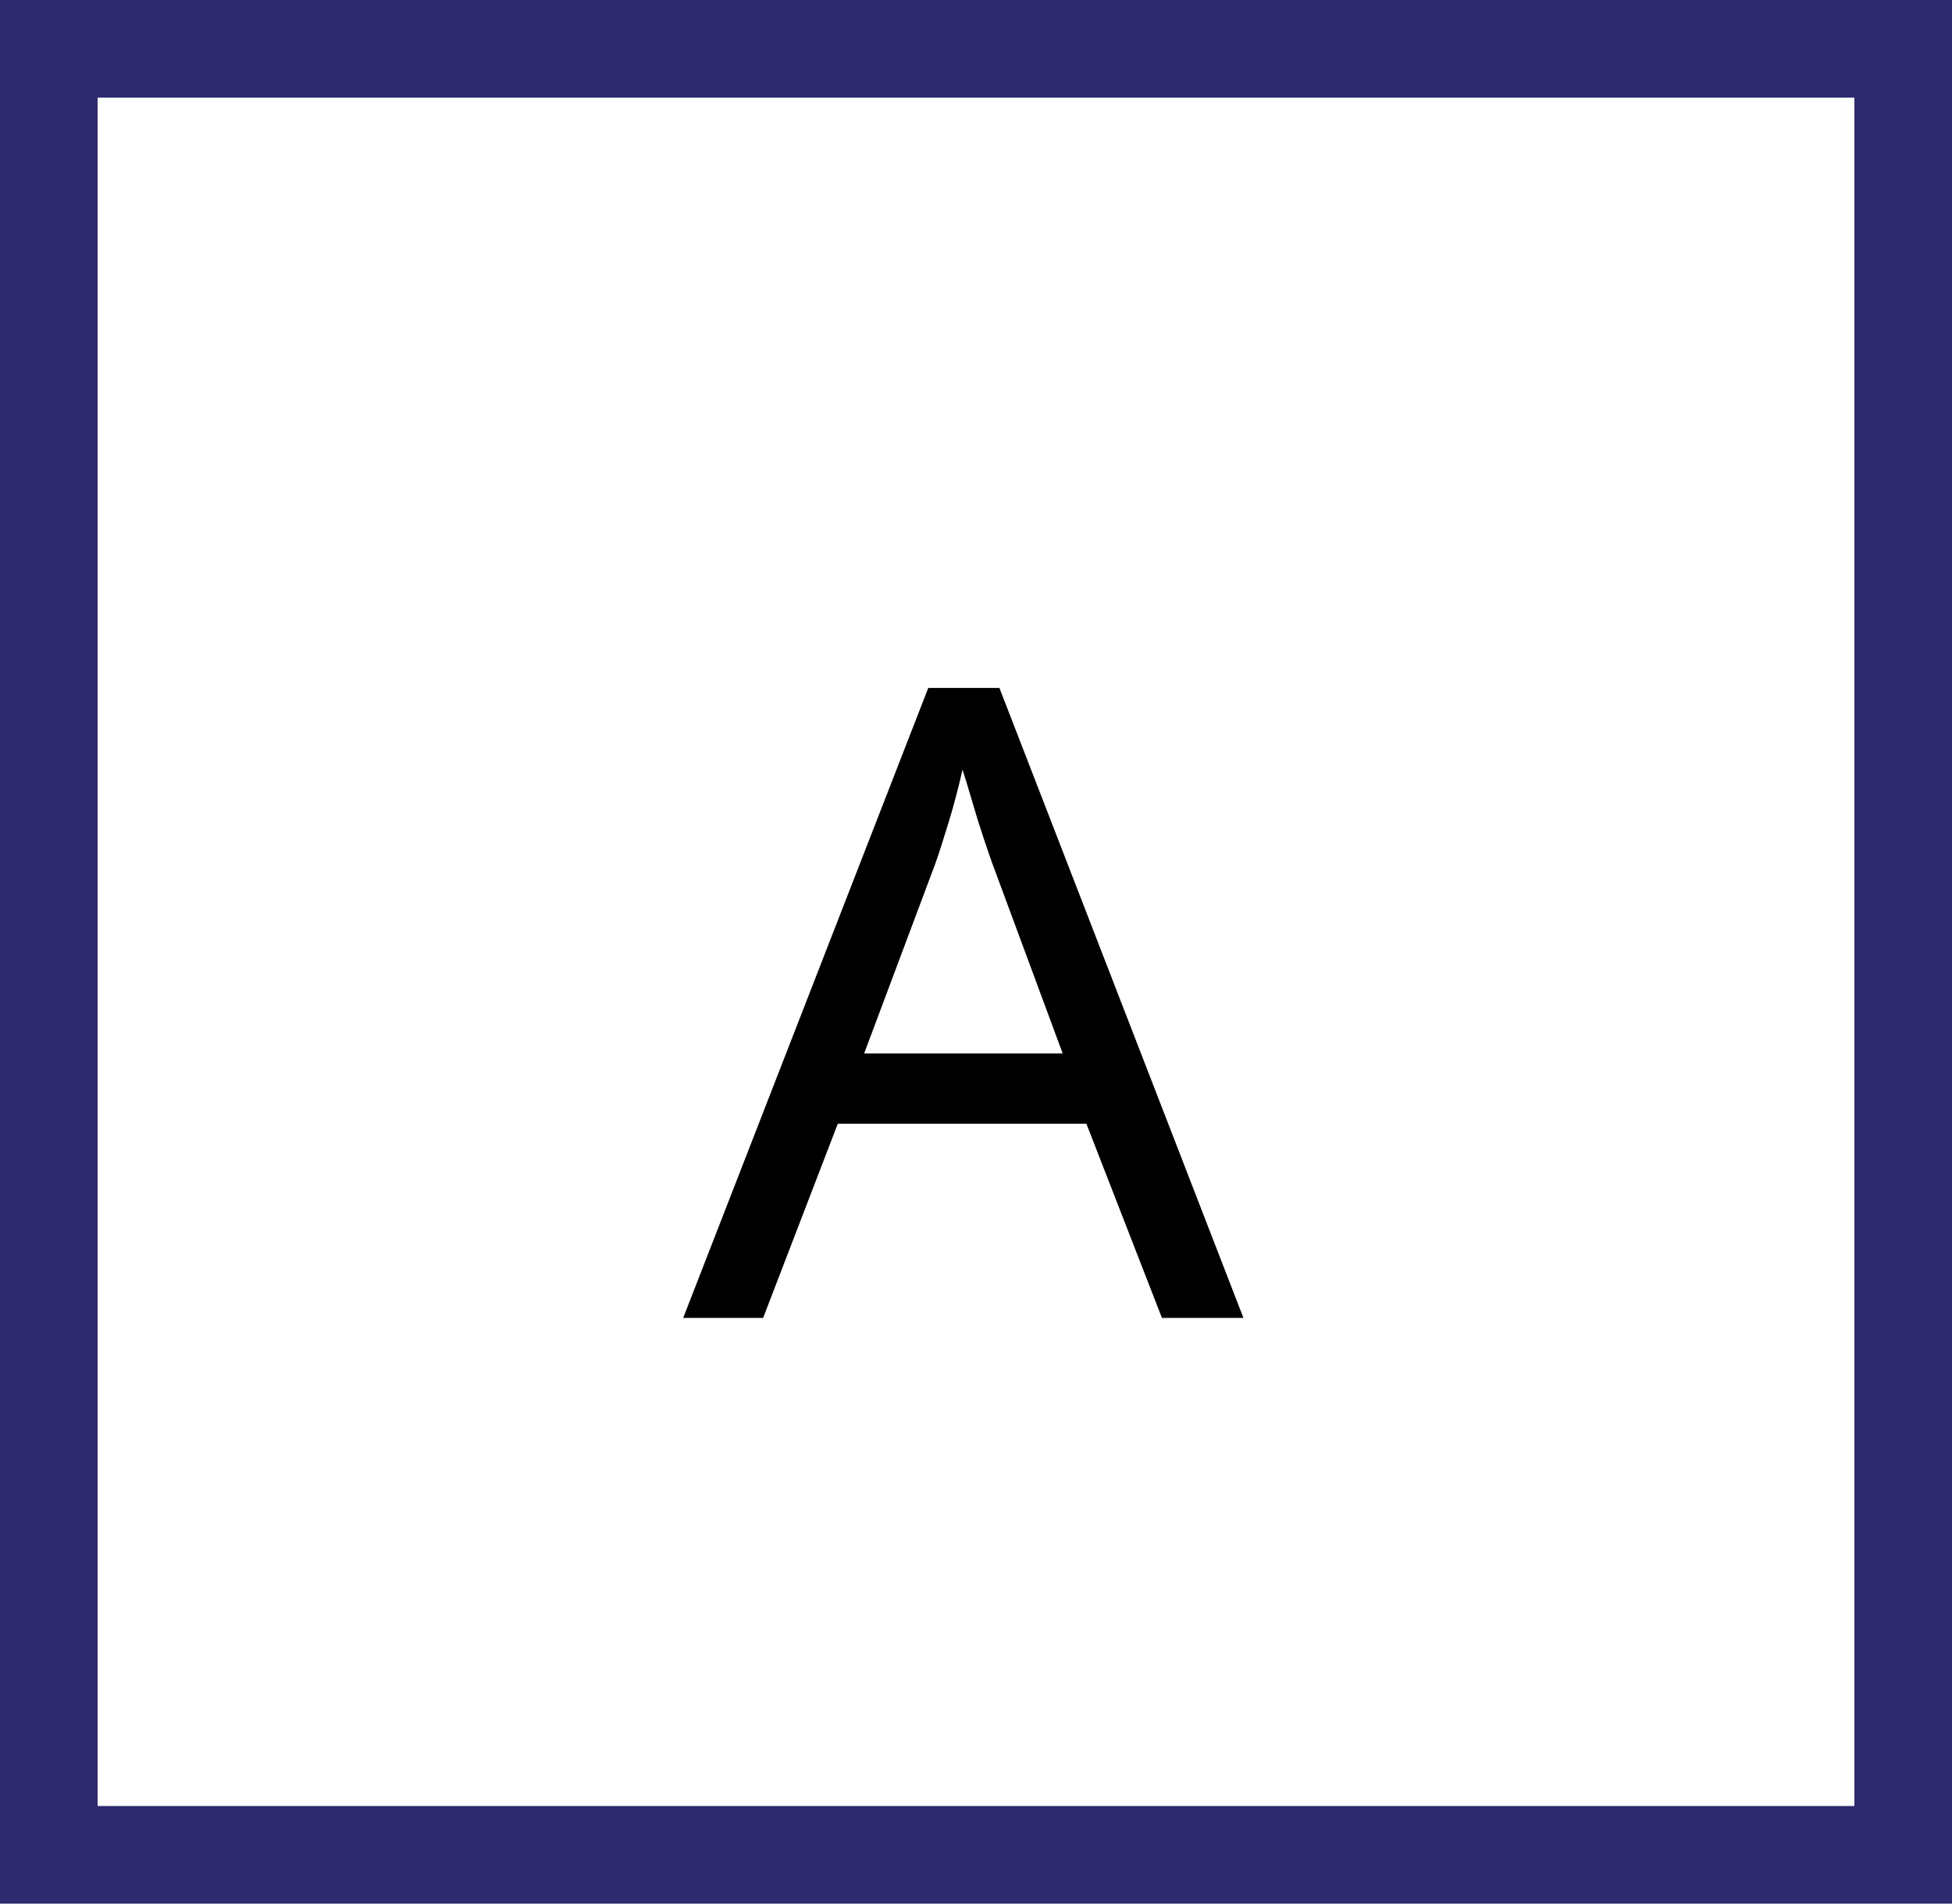
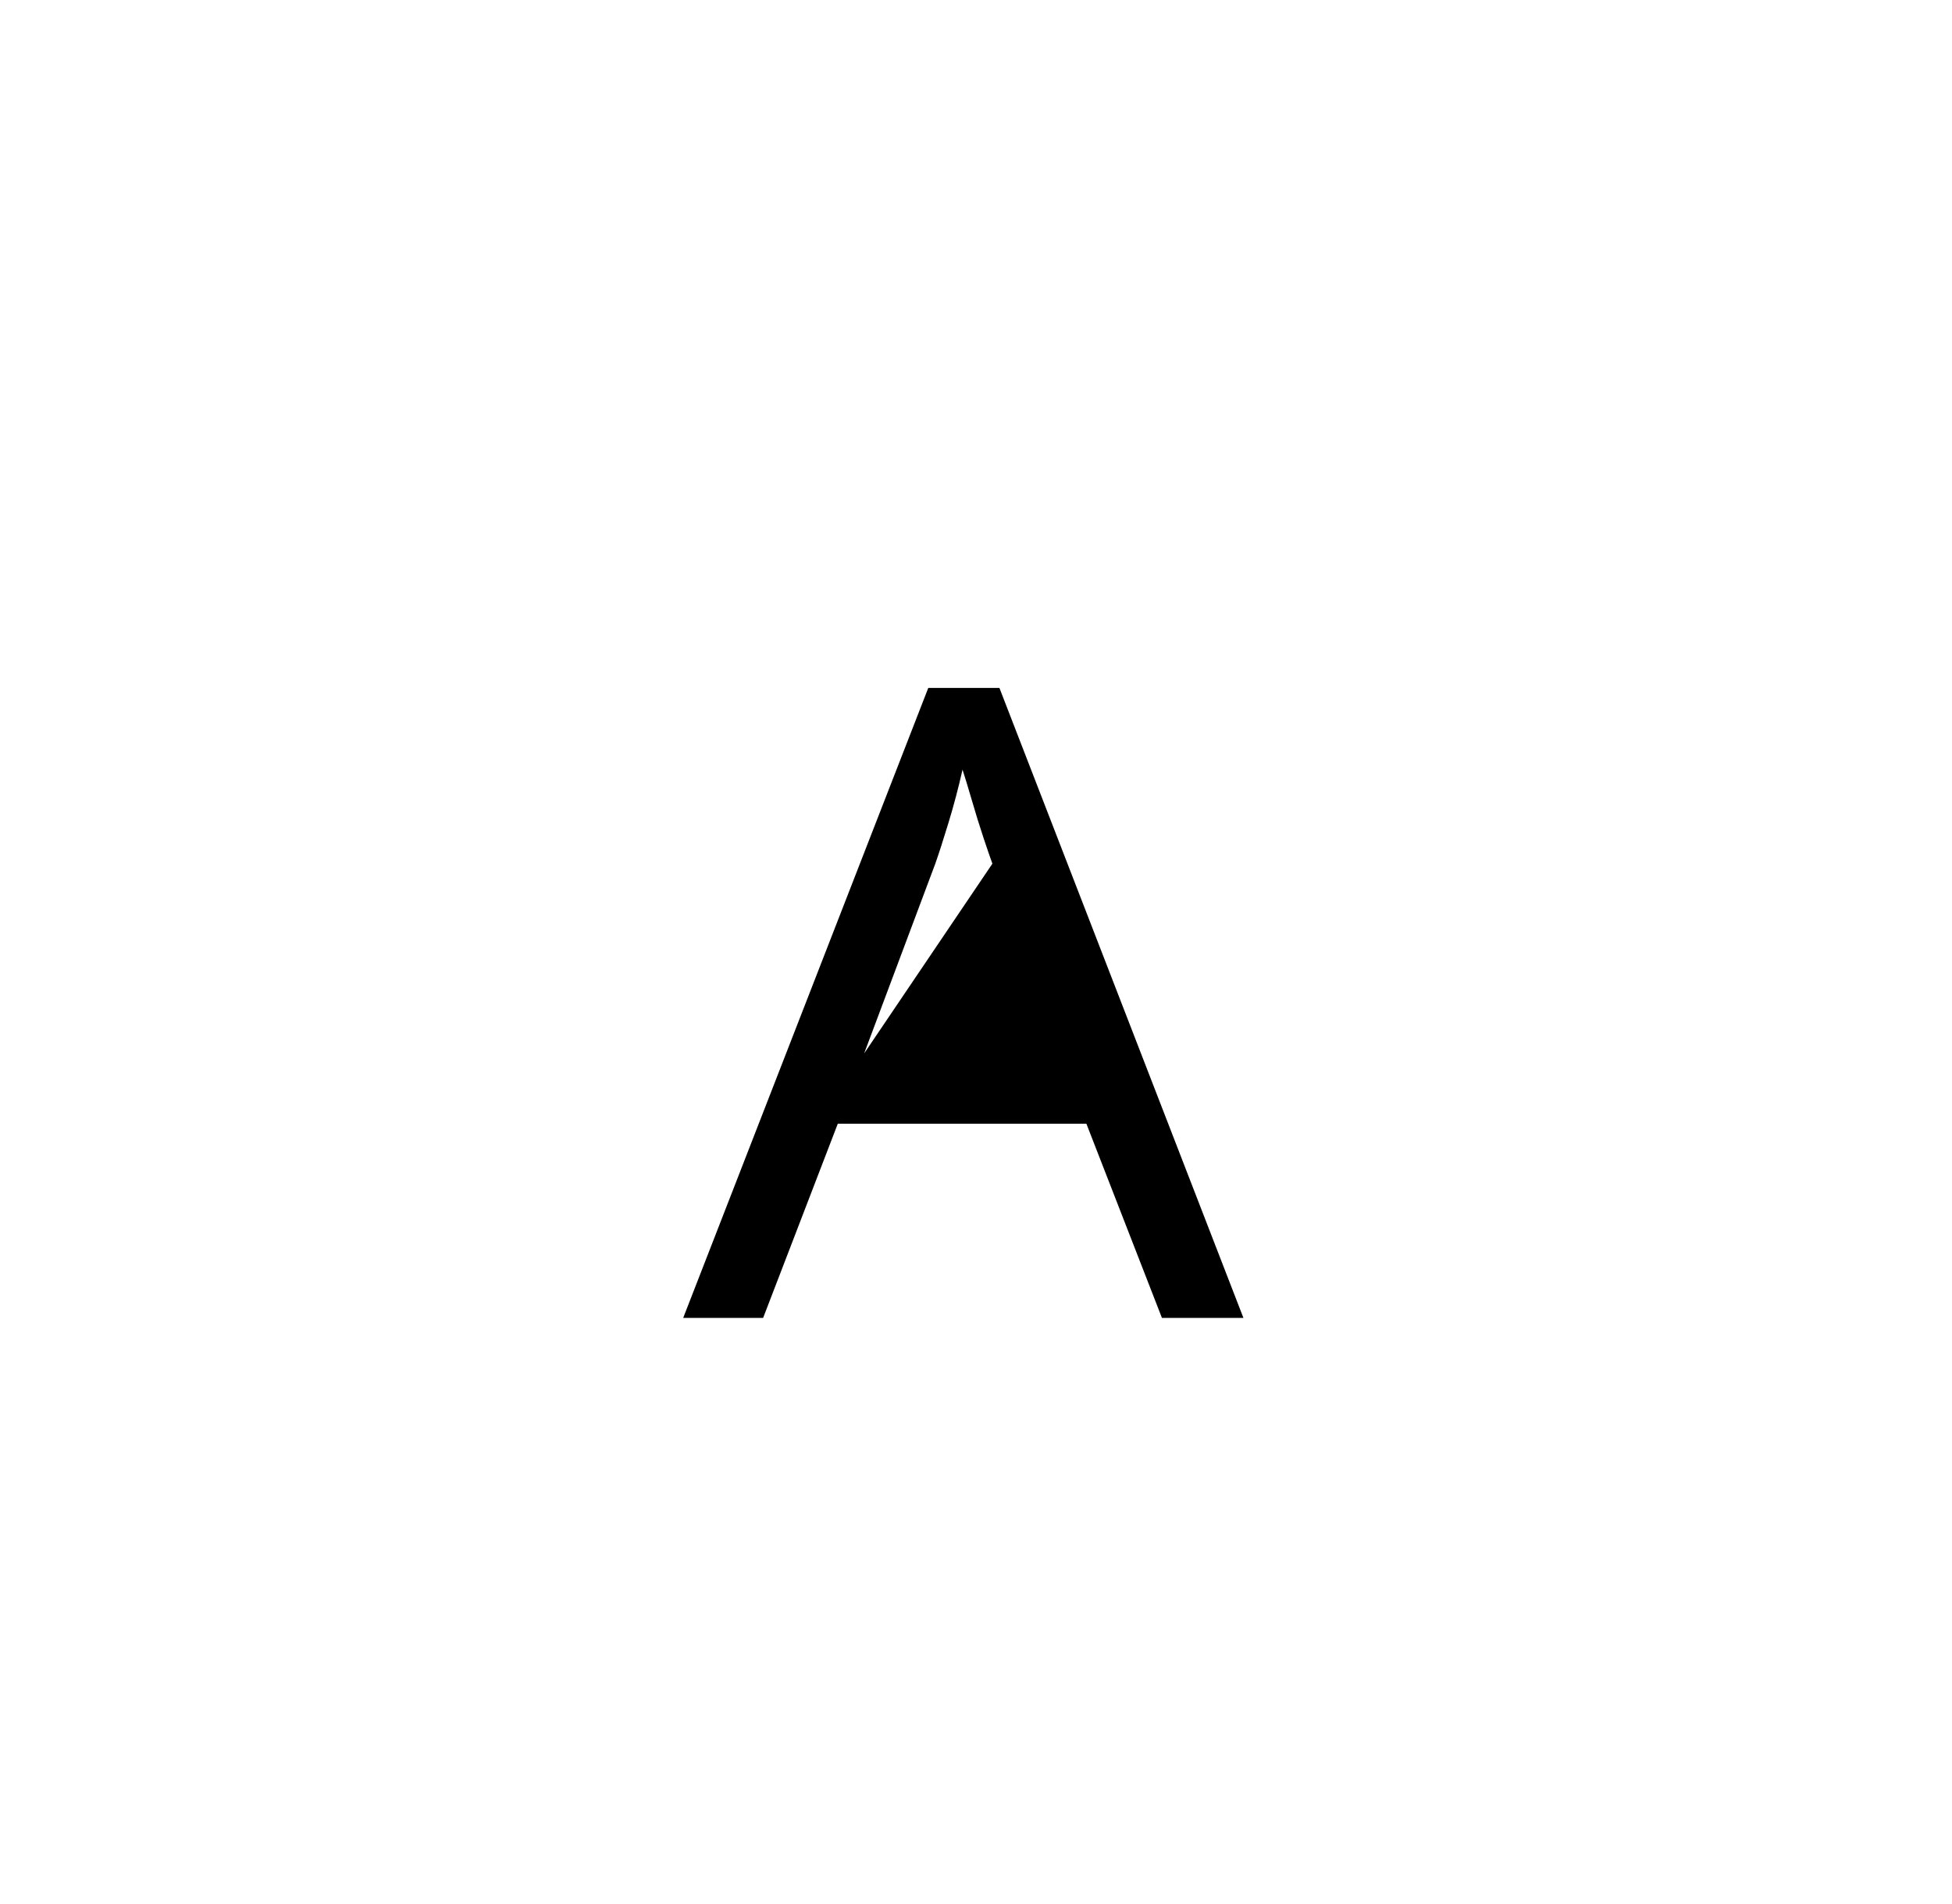
<svg xmlns="http://www.w3.org/2000/svg" width="40" height="39" viewBox="0 0 40 39">
  <g id="Gruppe_3279" data-name="Gruppe 3279" transform="translate(-999 -535)">
    <g id="Rechteck_6" data-name="Rechteck 6" transform="translate(999 535)" fill="#fff" stroke="#2d2a6f" stroke-width="2">
      <rect width="40" height="39" stroke="none" />
-       <rect x="1" y="1" width="38" height="37" fill="none" />
    </g>
-     <path id="Pfad_1" data-name="Pfad 1" d="M9.81,19,8.262,15.022H3.168L1.638,19H0L5.022,6.094H6.48l5,12.906ZM6.336,9.694q-.054-.144-.18-.522t-.243-.783q-.117-.4-.189-.621-.126.558-.288,1.089t-.27.837L3.708,13.582H7.776Z" transform="translate(1013 543)" />
+     <path id="Pfad_1" data-name="Pfad 1" d="M9.81,19,8.262,15.022H3.168L1.638,19H0L5.022,6.094H6.48l5,12.906ZM6.336,9.694q-.054-.144-.18-.522t-.243-.783q-.117-.4-.189-.621-.126.558-.288,1.089t-.27.837L3.708,13.582Z" transform="translate(1013 543)" />
  </g>
</svg>